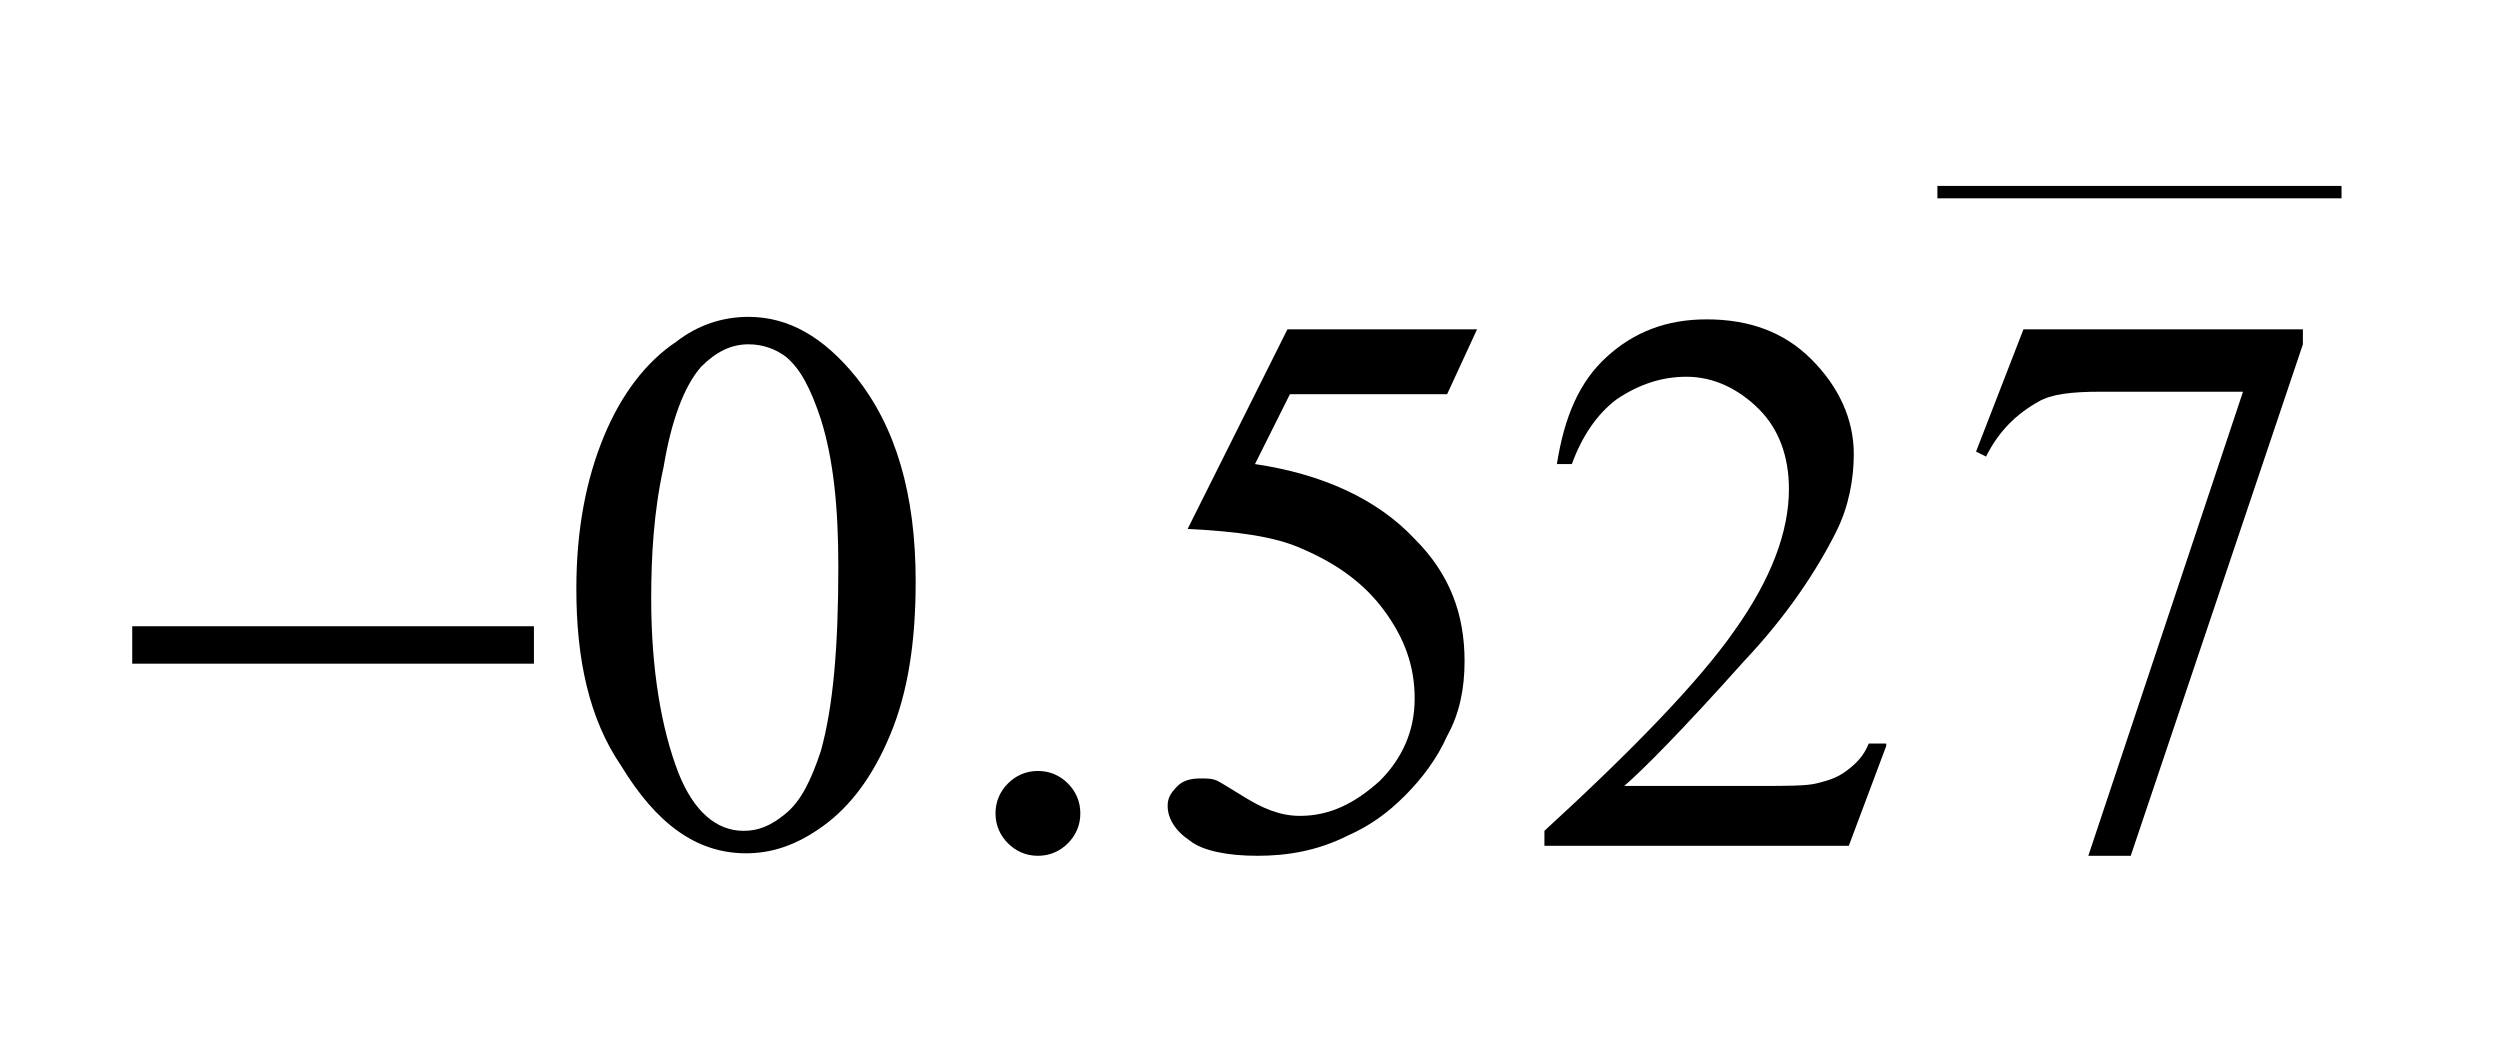
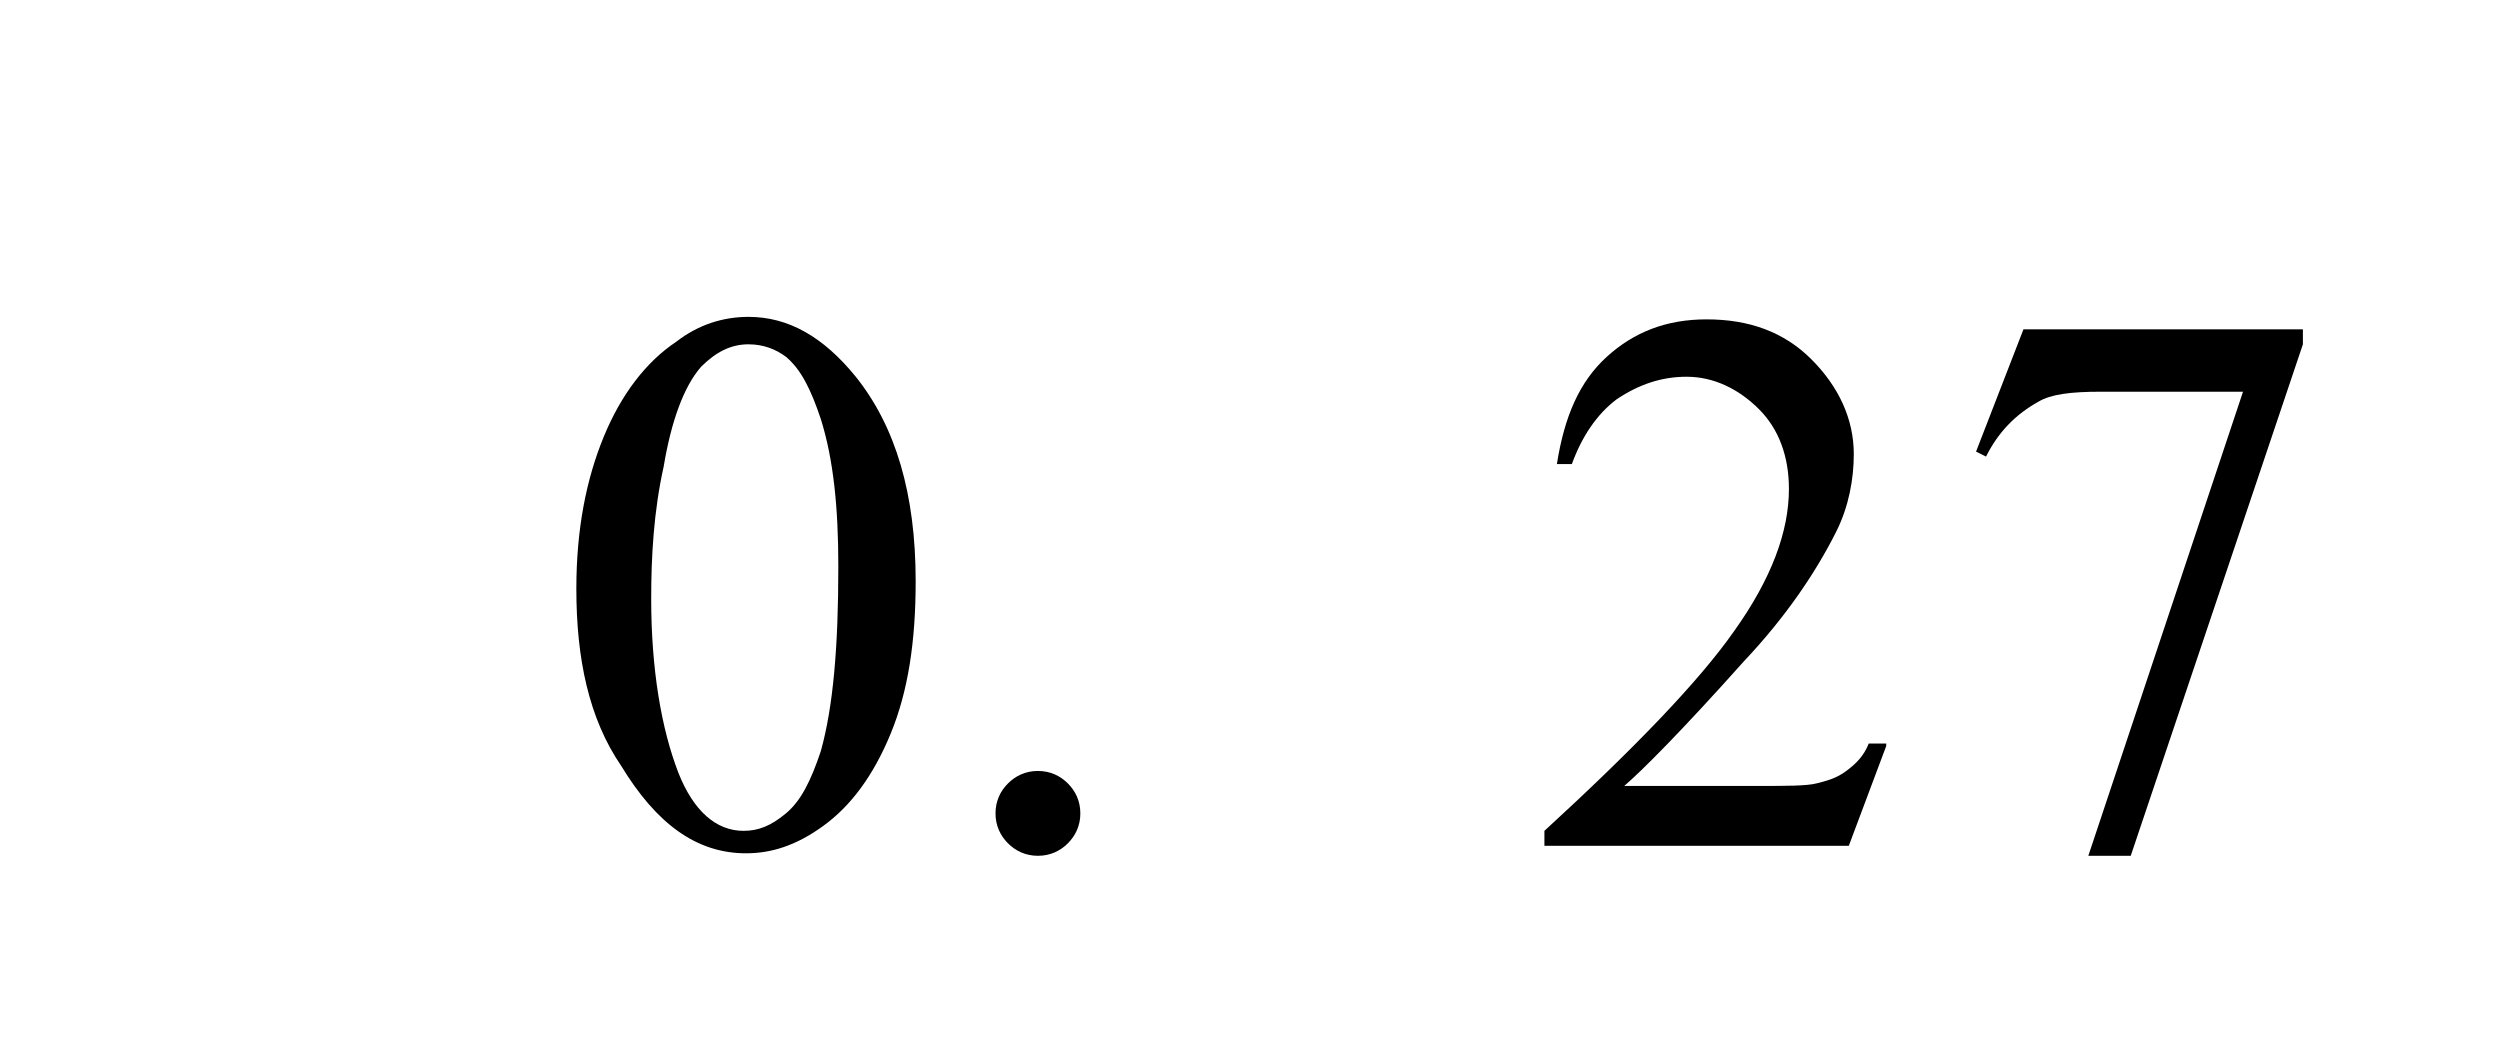
<svg xmlns="http://www.w3.org/2000/svg" xmlns:xlink="http://www.w3.org/1999/xlink" version="1.1" x="0px" y="0px" width="100.2px" height="42.5px" viewBox="0 0 100.2 42.5" style="enable-background:new 0 0 100.2 42.5;" xml:space="preserve">
  <style type="text/css">

	.st0{clip-path:url(#SVGID_4_);fill:none;stroke:#000000;stroke-width:0.497;stroke-linecap:square;stroke-miterlimit:10;}

	.st1{clip-path:url(#SVGID_4_);}

	.st2{clip-path:url(#SVGID_8_);fill:none;stroke:#000000;stroke-width:0.497;stroke-linecap:square;stroke-miterlimit:10;}

	.st3{clip-path:url(#SVGID_8_);}

</style>
  <defs>

</defs>
  <g>
    <g>
      <defs>
        <rect id="SVGID_1_" x="1.1" y="1.1" width="99.1" height="41.4" />
      </defs>
      <clipPath id="SVGID_2_">
        <use xlink:href="#SVGID_1_" style="overflow:visible;" />
      </clipPath>
    </g>
    <g>
      <defs>
        <polygon id="SVGID_3_" points="0,41.7 99.5,41.7 99.5,0 0,0 0,41.7    " />
      </defs>
      <clipPath id="SVGID_4_">
        <use xlink:href="#SVGID_3_" style="overflow:visible;" />
      </clipPath>
-       <line class="st0" x1="77.9" y1="7.7" x2="93.6" y2="7.7" />
      <g class="st1">
        <path d="M23.1,23.6c0-2.4,0.4-4.4,1.1-6.1c0.7-1.7,1.7-3,2.9-3.8c0.9-0.7,1.9-1,2.9-1c1.6,0,3,0.8,4.3,2.4c1.6,2,2.4,4.7,2.4,8.2      c0,2.4-0.3,4.4-1,6.1c-0.7,1.7-1.6,2.9-2.7,3.7c-1.1,0.8-2.1,1.1-3.1,1.1c-2,0-3.6-1.2-5-3.5C23.6,28.8,23.1,26.4,23.1,23.6z       M26.1,24c0,2.8,0.4,5.2,1.1,7c0.6,1.5,1.5,2.3,2.6,2.3c0.6,0,1.1-0.2,1.7-0.7c0.6-0.5,1-1.3,1.4-2.5c0.5-1.8,0.7-4.2,0.7-7.4      c0-2.4-0.2-4.3-0.7-5.9c-0.4-1.2-0.8-2-1.4-2.5c-0.4-0.3-0.9-0.5-1.5-0.5c-0.7,0-1.3,0.3-1.9,0.9c-0.7,0.8-1.2,2.2-1.5,4      C26.2,20.5,26.1,22.3,26.1,24z" />
        <path d="M41.6,30.9c0.5,0,0.9,0.2,1.2,0.5c0.3,0.3,0.5,0.7,0.5,1.2c0,0.5-0.2,0.9-0.5,1.2c-0.3,0.3-0.7,0.5-1.2,0.5      s-0.9-0.2-1.2-0.5c-0.3-0.3-0.5-0.7-0.5-1.2c0-0.5,0.2-0.9,0.5-1.2C40.7,31.1,41.1,30.9,41.6,30.9z" />
-         <path d="M59.2,13.2L58,15.8h-6.3l-1.4,2.8c2.7,0.4,4.9,1.4,6.4,3c1.4,1.4,2,3,2,4.9c0,1.1-0.2,2.1-0.7,3c-0.4,0.9-1,1.7-1.7,2.4      c-0.7,0.7-1.4,1.2-2.3,1.6c-1.2,0.6-2.4,0.8-3.6,0.8c-1.2,0-2.2-0.2-2.7-0.6c-0.6-0.4-0.9-0.9-0.9-1.4c0-0.3,0.1-0.5,0.4-0.8      c0.2-0.2,0.5-0.3,0.9-0.3c0.3,0,0.5,0,0.7,0.1c0.2,0.1,0.5,0.3,1,0.6c0.8,0.5,1.5,0.8,2.3,0.8c1.2,0,2.2-0.5,3.2-1.4      c0.9-0.9,1.4-2,1.4-3.3c0-1.3-0.4-2.4-1.2-3.5c-0.8-1.1-1.9-1.9-3.3-2.5c-1.1-0.5-2.6-0.7-4.6-0.8l4-8H59.2z" />
        <path d="M75.6,29.9l-1.5,4H61.9v-0.6c3.6-3.3,6.2-6,7.6-8c1.5-2.1,2.2-4,2.2-5.7c0-1.3-0.4-2.4-1.2-3.2c-0.8-0.8-1.8-1.3-2.9-1.3      c-1,0-1.9,0.3-2.8,0.9c-0.8,0.6-1.4,1.5-1.8,2.6h-0.6c0.3-1.9,0.9-3.3,2-4.3c1.1-1,2.4-1.5,4-1.5c1.7,0,3.1,0.5,4.2,1.6      c1.1,1.1,1.7,2.4,1.7,3.8c0,1-0.2,2.1-0.7,3.1c-0.8,1.6-2,3.4-3.7,5.2c-2.5,2.8-4.1,4.4-4.8,5h5.4c1.1,0,1.9,0,2.3-0.1      c0.4-0.1,0.8-0.2,1.2-0.5c0.4-0.3,0.7-0.6,0.9-1.1H75.6z" />
        <path d="M81.1,13.2h11.2v0.6l-6.9,20.5h-1.7l6.2-18.6h-5.7c-1.2,0-2,0.1-2.5,0.4c-0.9,0.5-1.6,1.2-2.1,2.2l-0.4-0.2L81.1,13.2z" />
      </g>
      <g class="st1">
-         <path d="M5.3,25.1h16.1v1.5H5.3V25.1z" />
-       </g>
+         </g>
    </g>
  </g>
</svg>